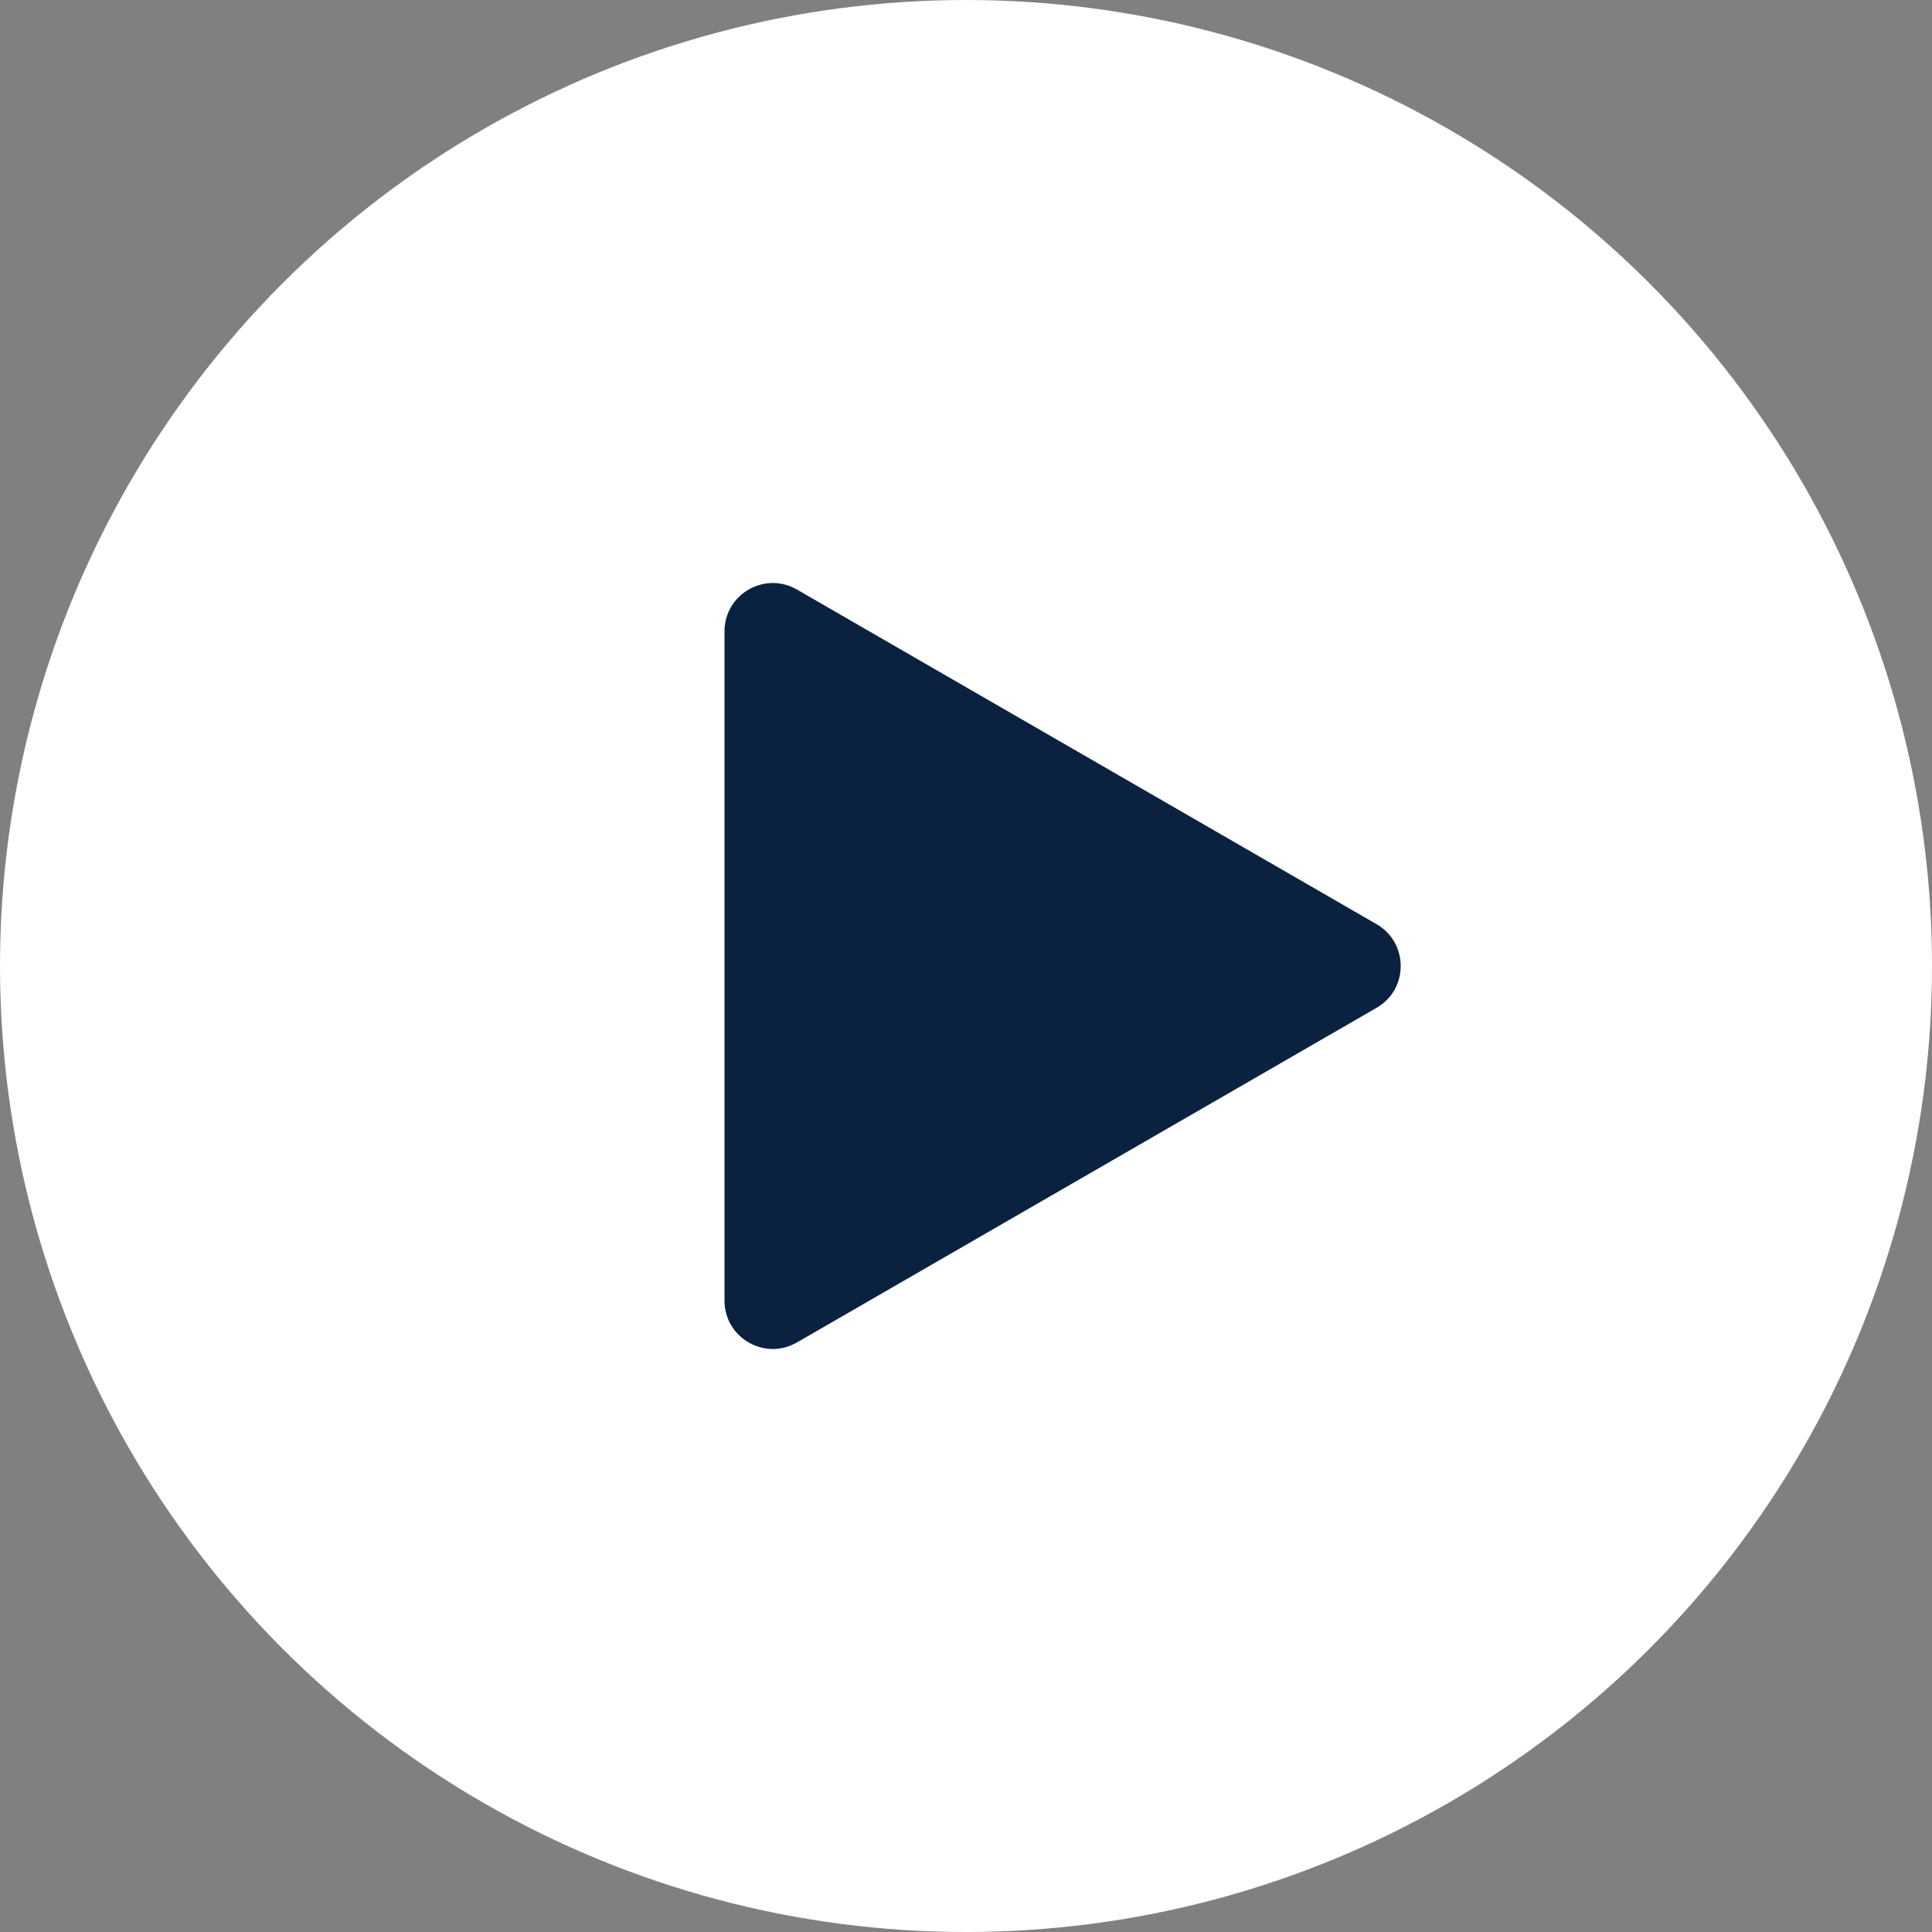
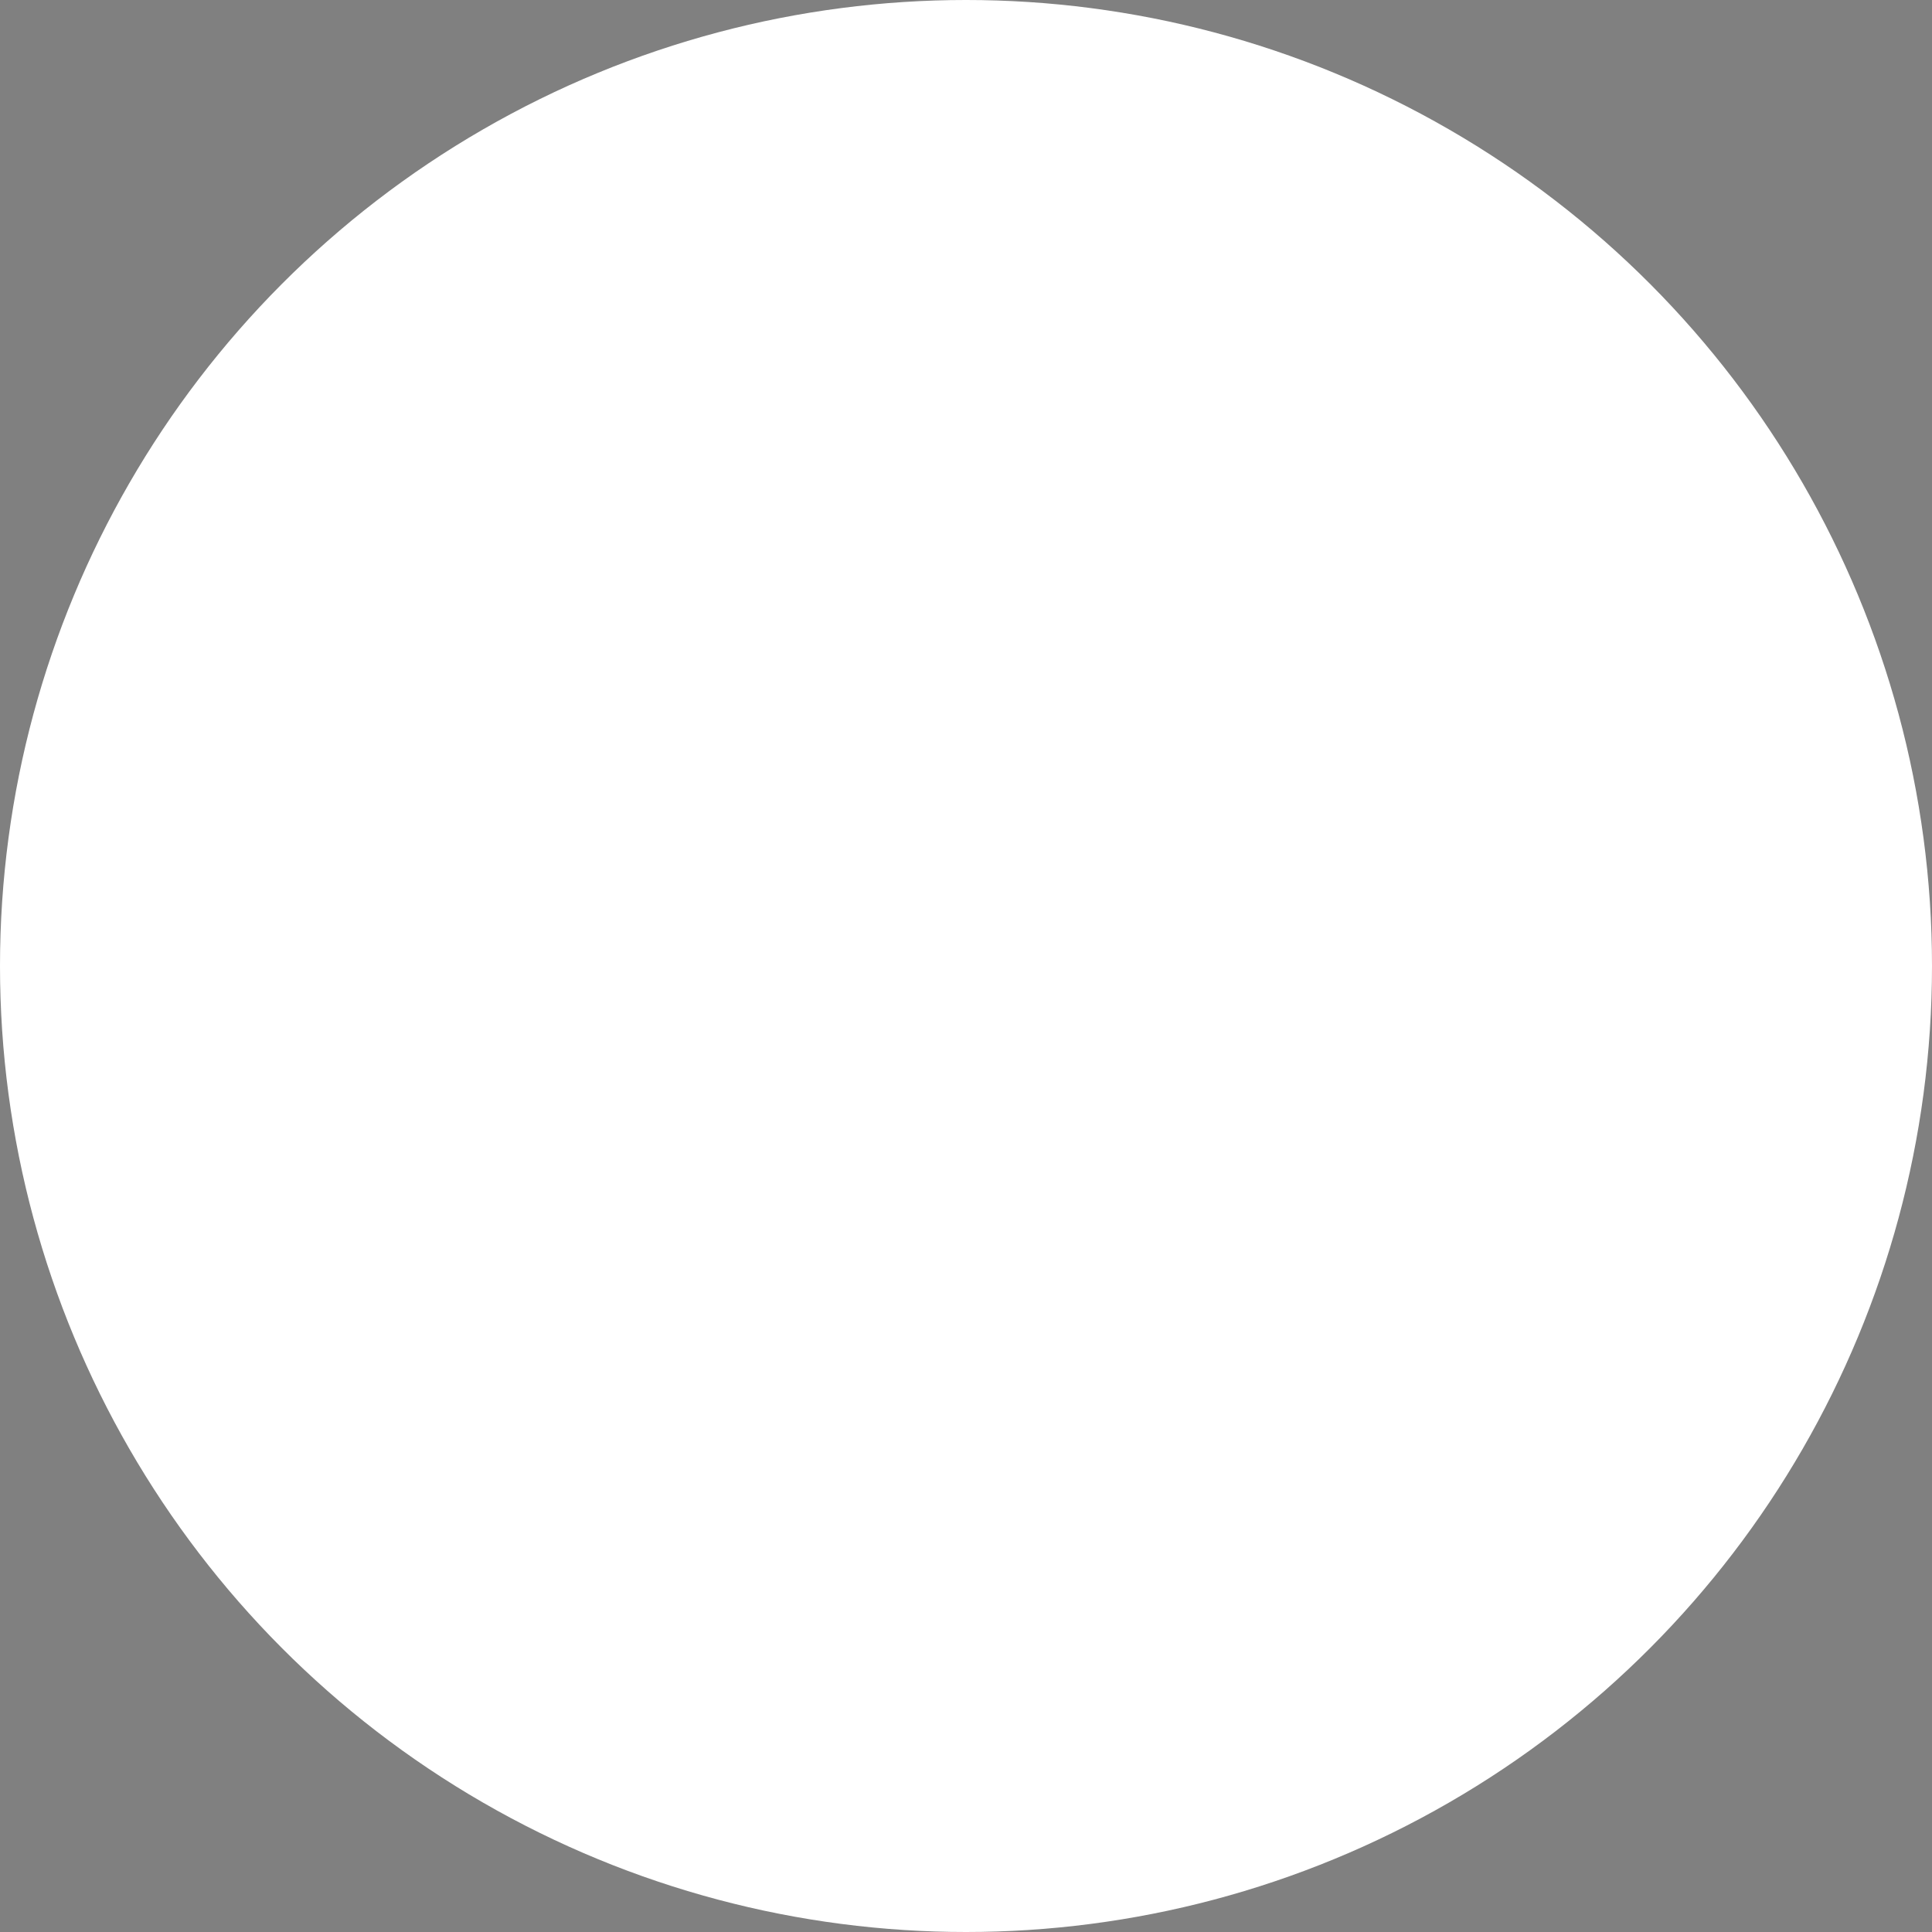
<svg xmlns="http://www.w3.org/2000/svg" width="40" height="40" viewBox="0 0 40 40" fill="none">
  <rect x="0" y="0" width="40" height="40" fill="#808080" stroke="none" />
  <circle cx="20" cy="20" r="20" fill="white" />
-   <path d="M28.5 19.134C29.167 19.519 29.167 20.481 28.5 20.866L16.5 27.794C15.833 28.179 15 27.698 15 26.928L15 13.072C15 12.302 15.833 11.821 16.5 12.206L28.5 19.134Z" fill="#0A223F" />
</svg>